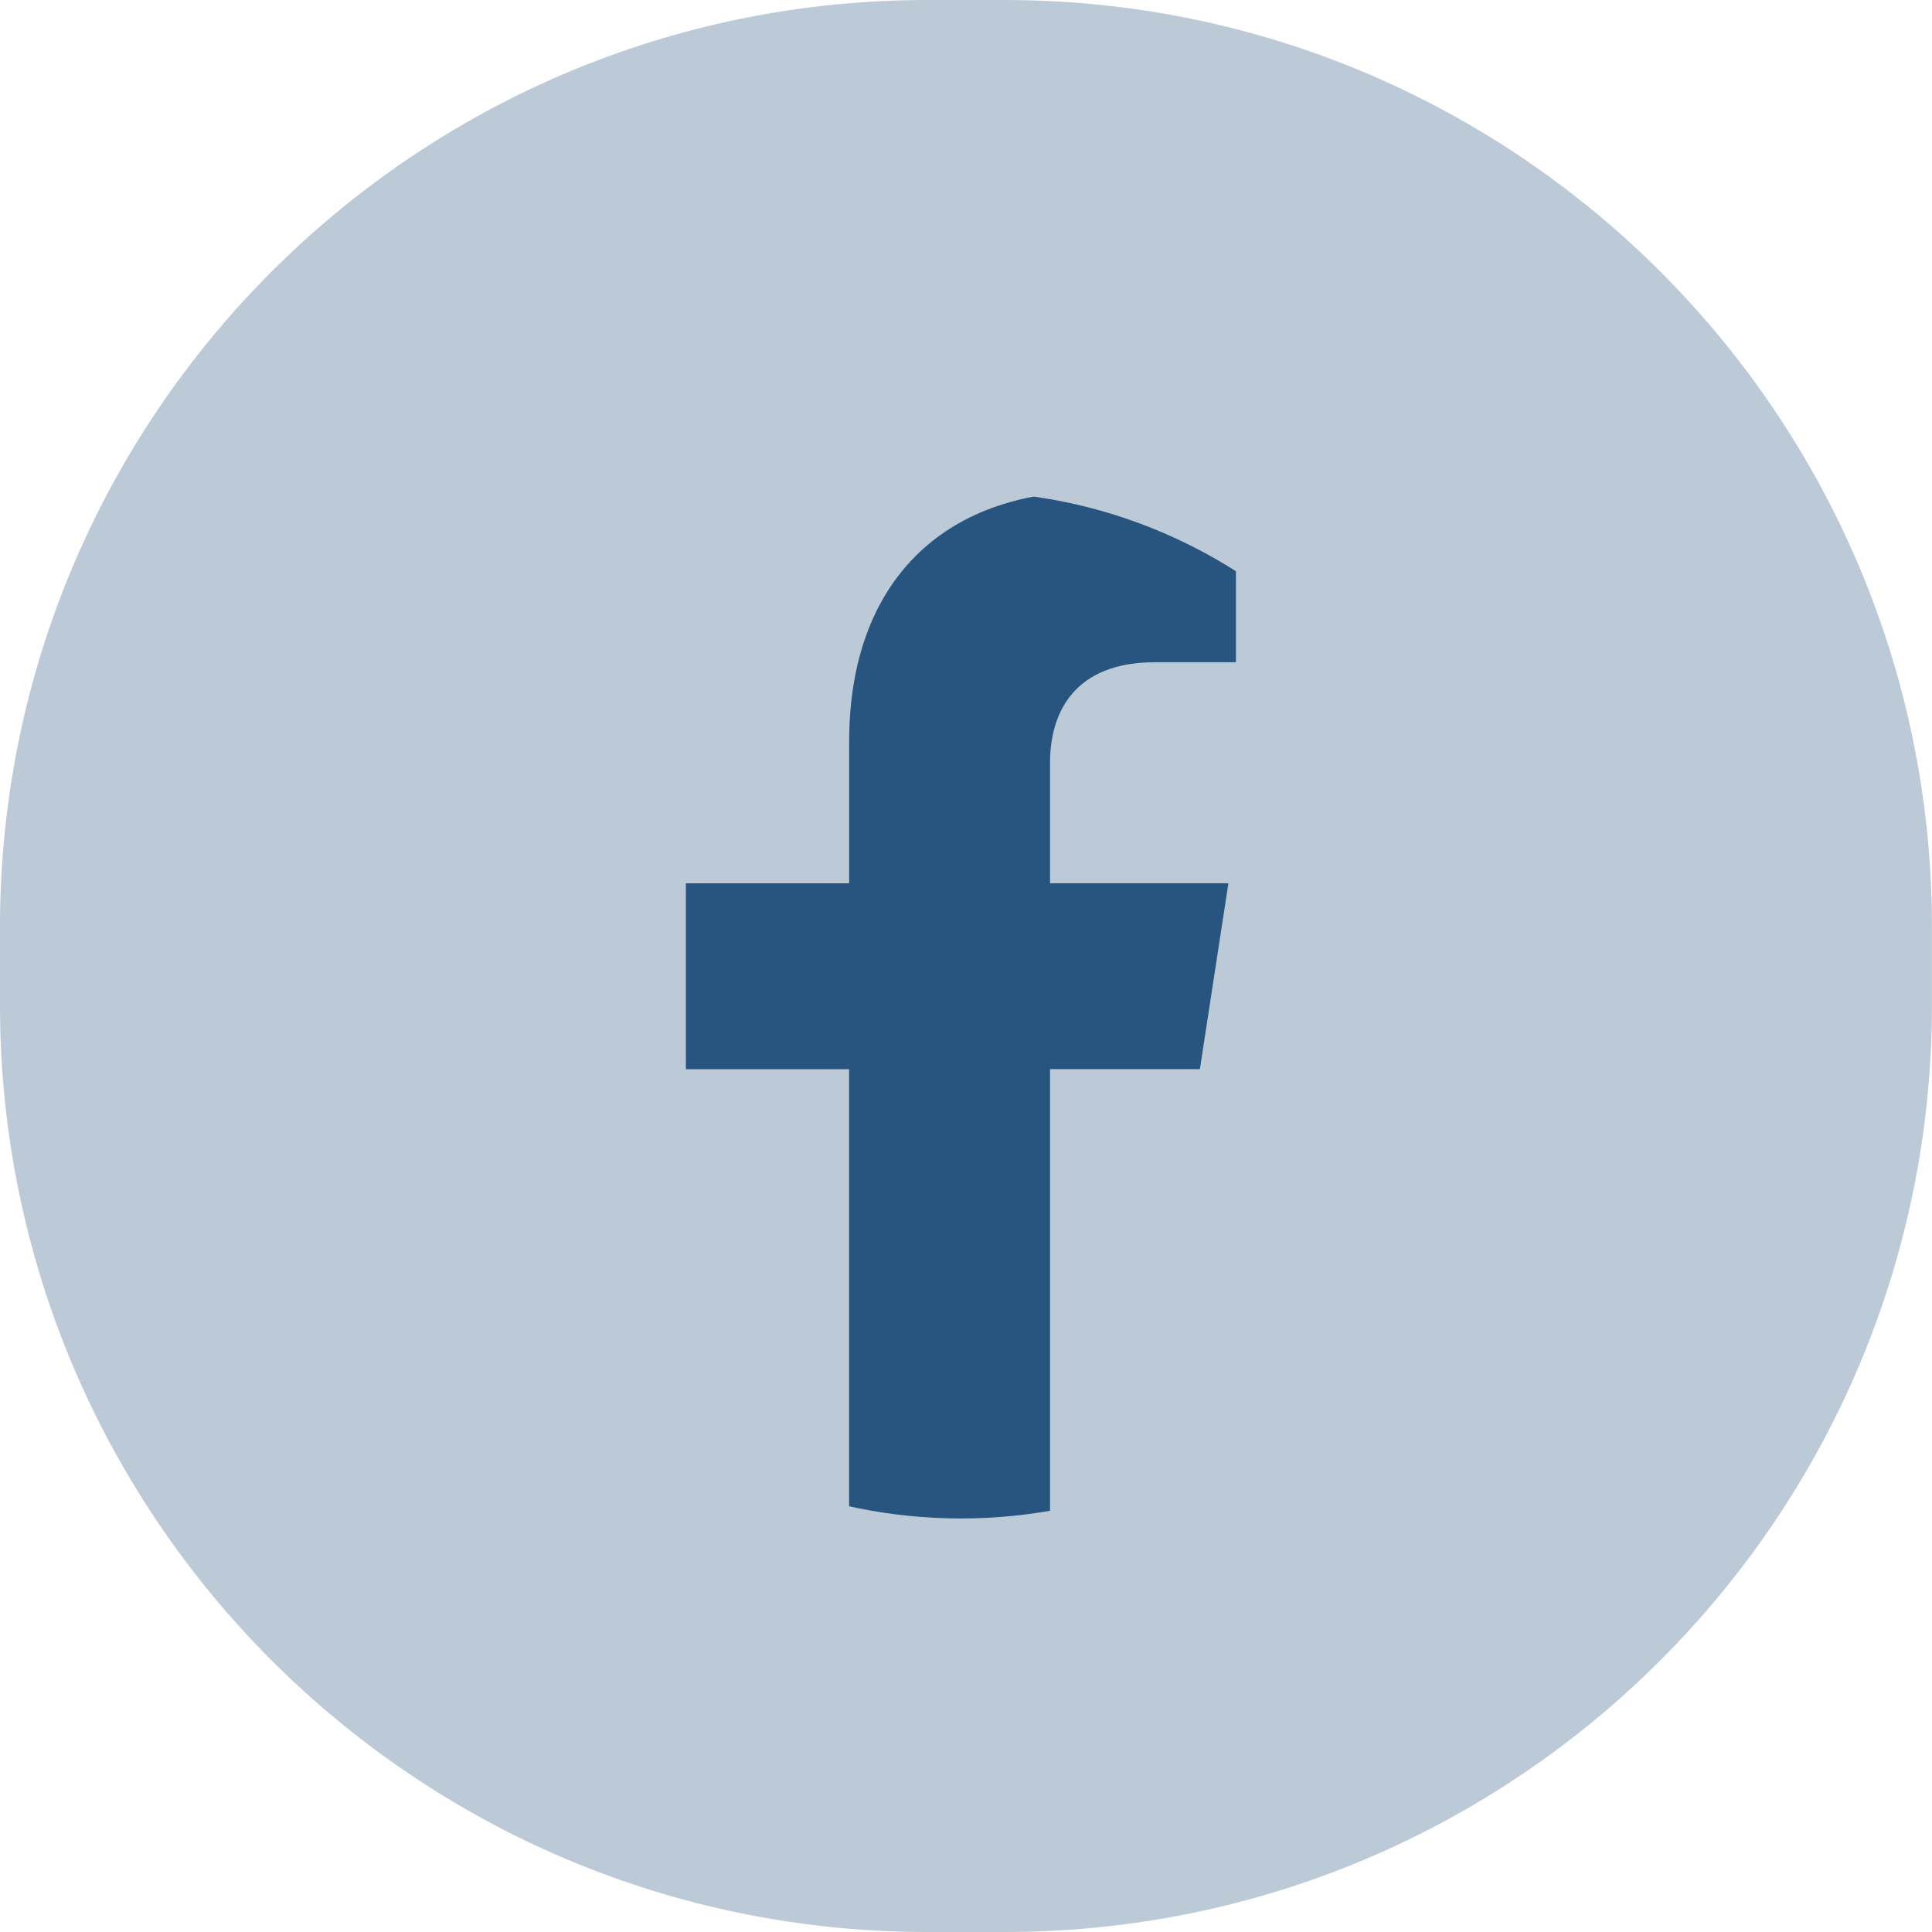
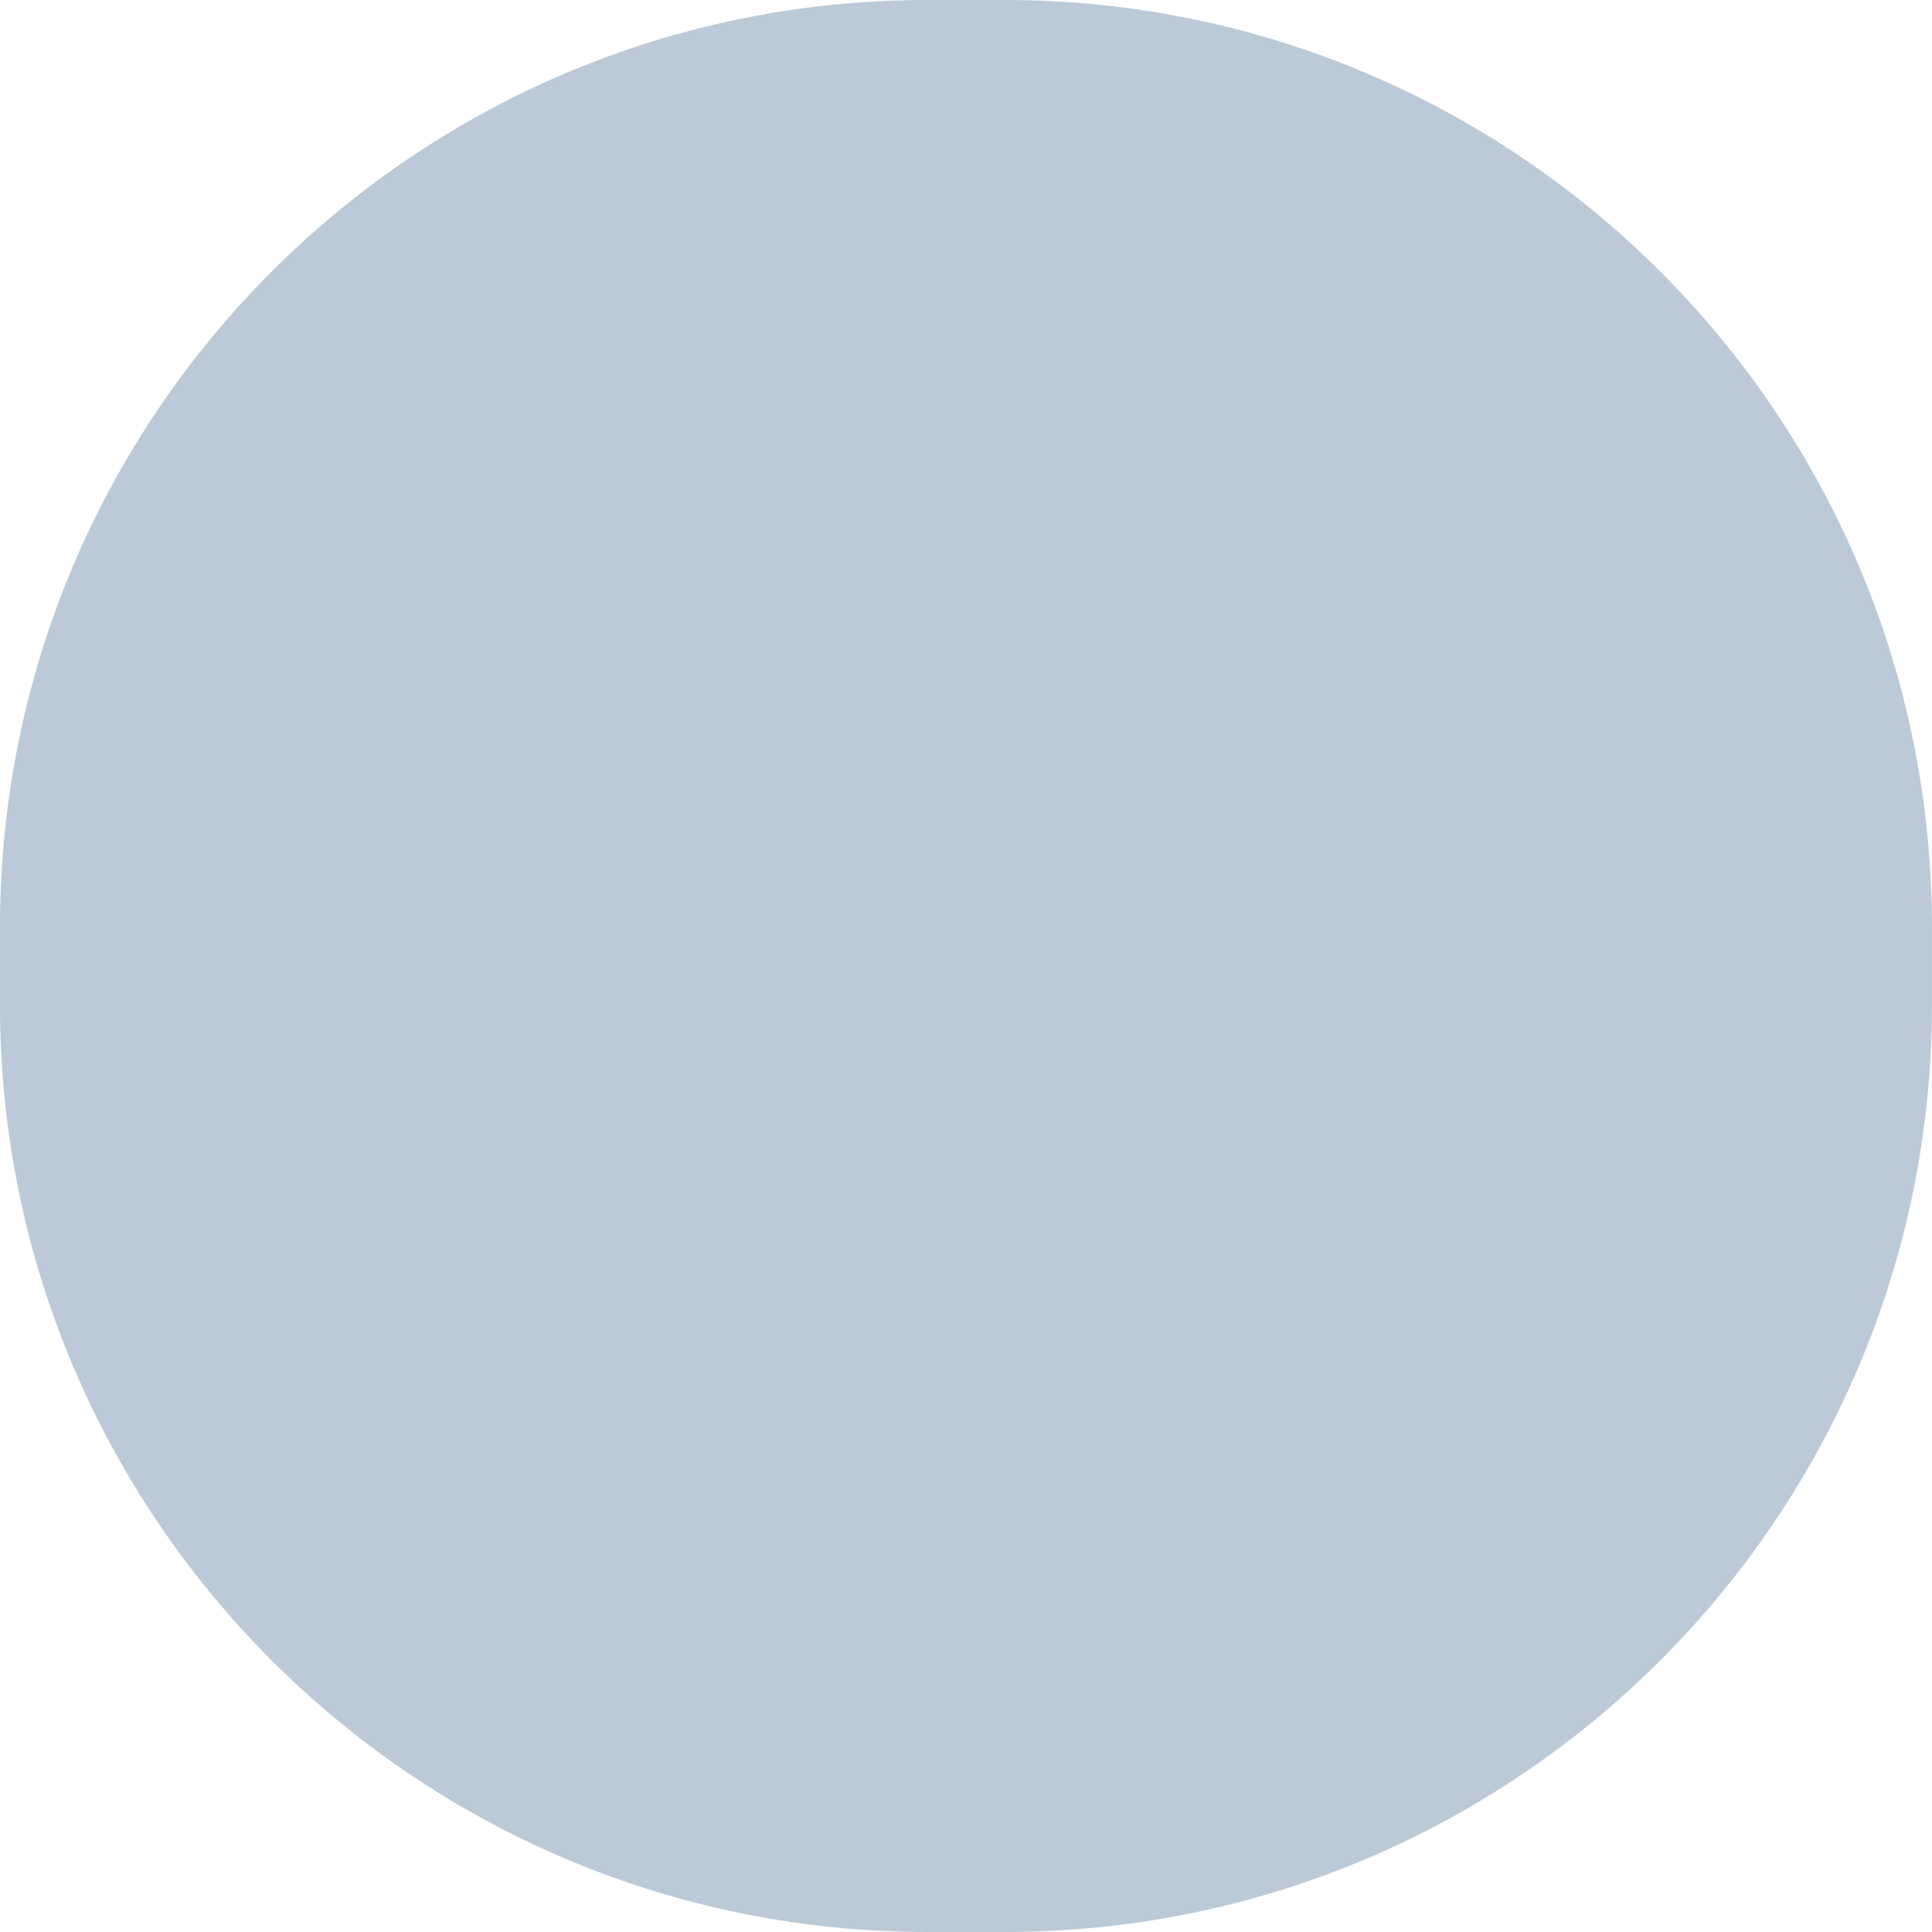
<svg xmlns="http://www.w3.org/2000/svg" width="50" height="50" viewBox="0 0 50 50" fill="none">
  <path d="M-.001 24c0-13.255 10.745-24 24-24h2c13.256 0 24 10.745 24 24v2c0 13.255-10.744 24-24 24h-2c-13.255 0-24-10.745-24-24z" fill="#BCCAD7" />
  <g filter="url(#a)">
    <g clip-path="url(#b)">
-       <path d="m31.053 26.792.738-4.81h-4.616V18.86c0-1.315.645-2.598 2.712-2.598h2.099v-4.095s-1.904-.325-3.725-.325c-3.8 0-6.285 2.304-6.285 6.475v3.666H17.75v4.81h4.225V38.42h5.2V26.793z" fill="#28557F" />
+       <path d="m31.053 26.792.738-4.81h-4.616V18.86c0-1.315.645-2.598 2.712-2.598h2.099v-4.095s-1.904-.325-3.725-.325c-3.8 0-6.285 2.304-6.285 6.475v3.666H17.75v4.81h4.225V38.42h5.2z" fill="#28557F" />
    </g>
  </g>
  <defs>
    <clipPath id="b">
-       <path d="M11.578 25.13c0-7.339 5.95-13.289 13.29-13.289s13.29 5.95 13.29 13.29-5.95 13.29-13.29 13.29-13.29-5.95-13.29-13.29" fill="#BCCAD7" />
-     </clipPath>
+       </clipPath>
    <filter id="a" x="11.578" y="11.841" width="26.579" height="27.455" filterUnits="userSpaceOnUse" color-interpolation-filters="sRGB">
      <feFlood flood-opacity="0" result="BackgroundImageFix" />
      <feBlend in="SourceGraphic" in2="BackgroundImageFix" result="shape" />
      <feColorMatrix in="SourceAlpha" values="0 0 0 0 0 0 0 0 0 0 0 0 0 0 0 0 0 0 127 0" result="hardAlpha" />
      <feOffset dy=".877" />
      <feGaussianBlur stdDeviation="1.643" />
      <feComposite in2="hardAlpha" operator="arithmetic" k2="-1" k3="1" />
      <feColorMatrix values="0 0 0 0 0 0 0 0 0 0 0 0 0 0 0 0 0 0 0.2 0" />
      <feBlend in2="shape" result="effect1_innerShadow_3801_3665" />
    </filter>
  </defs>
</svg>